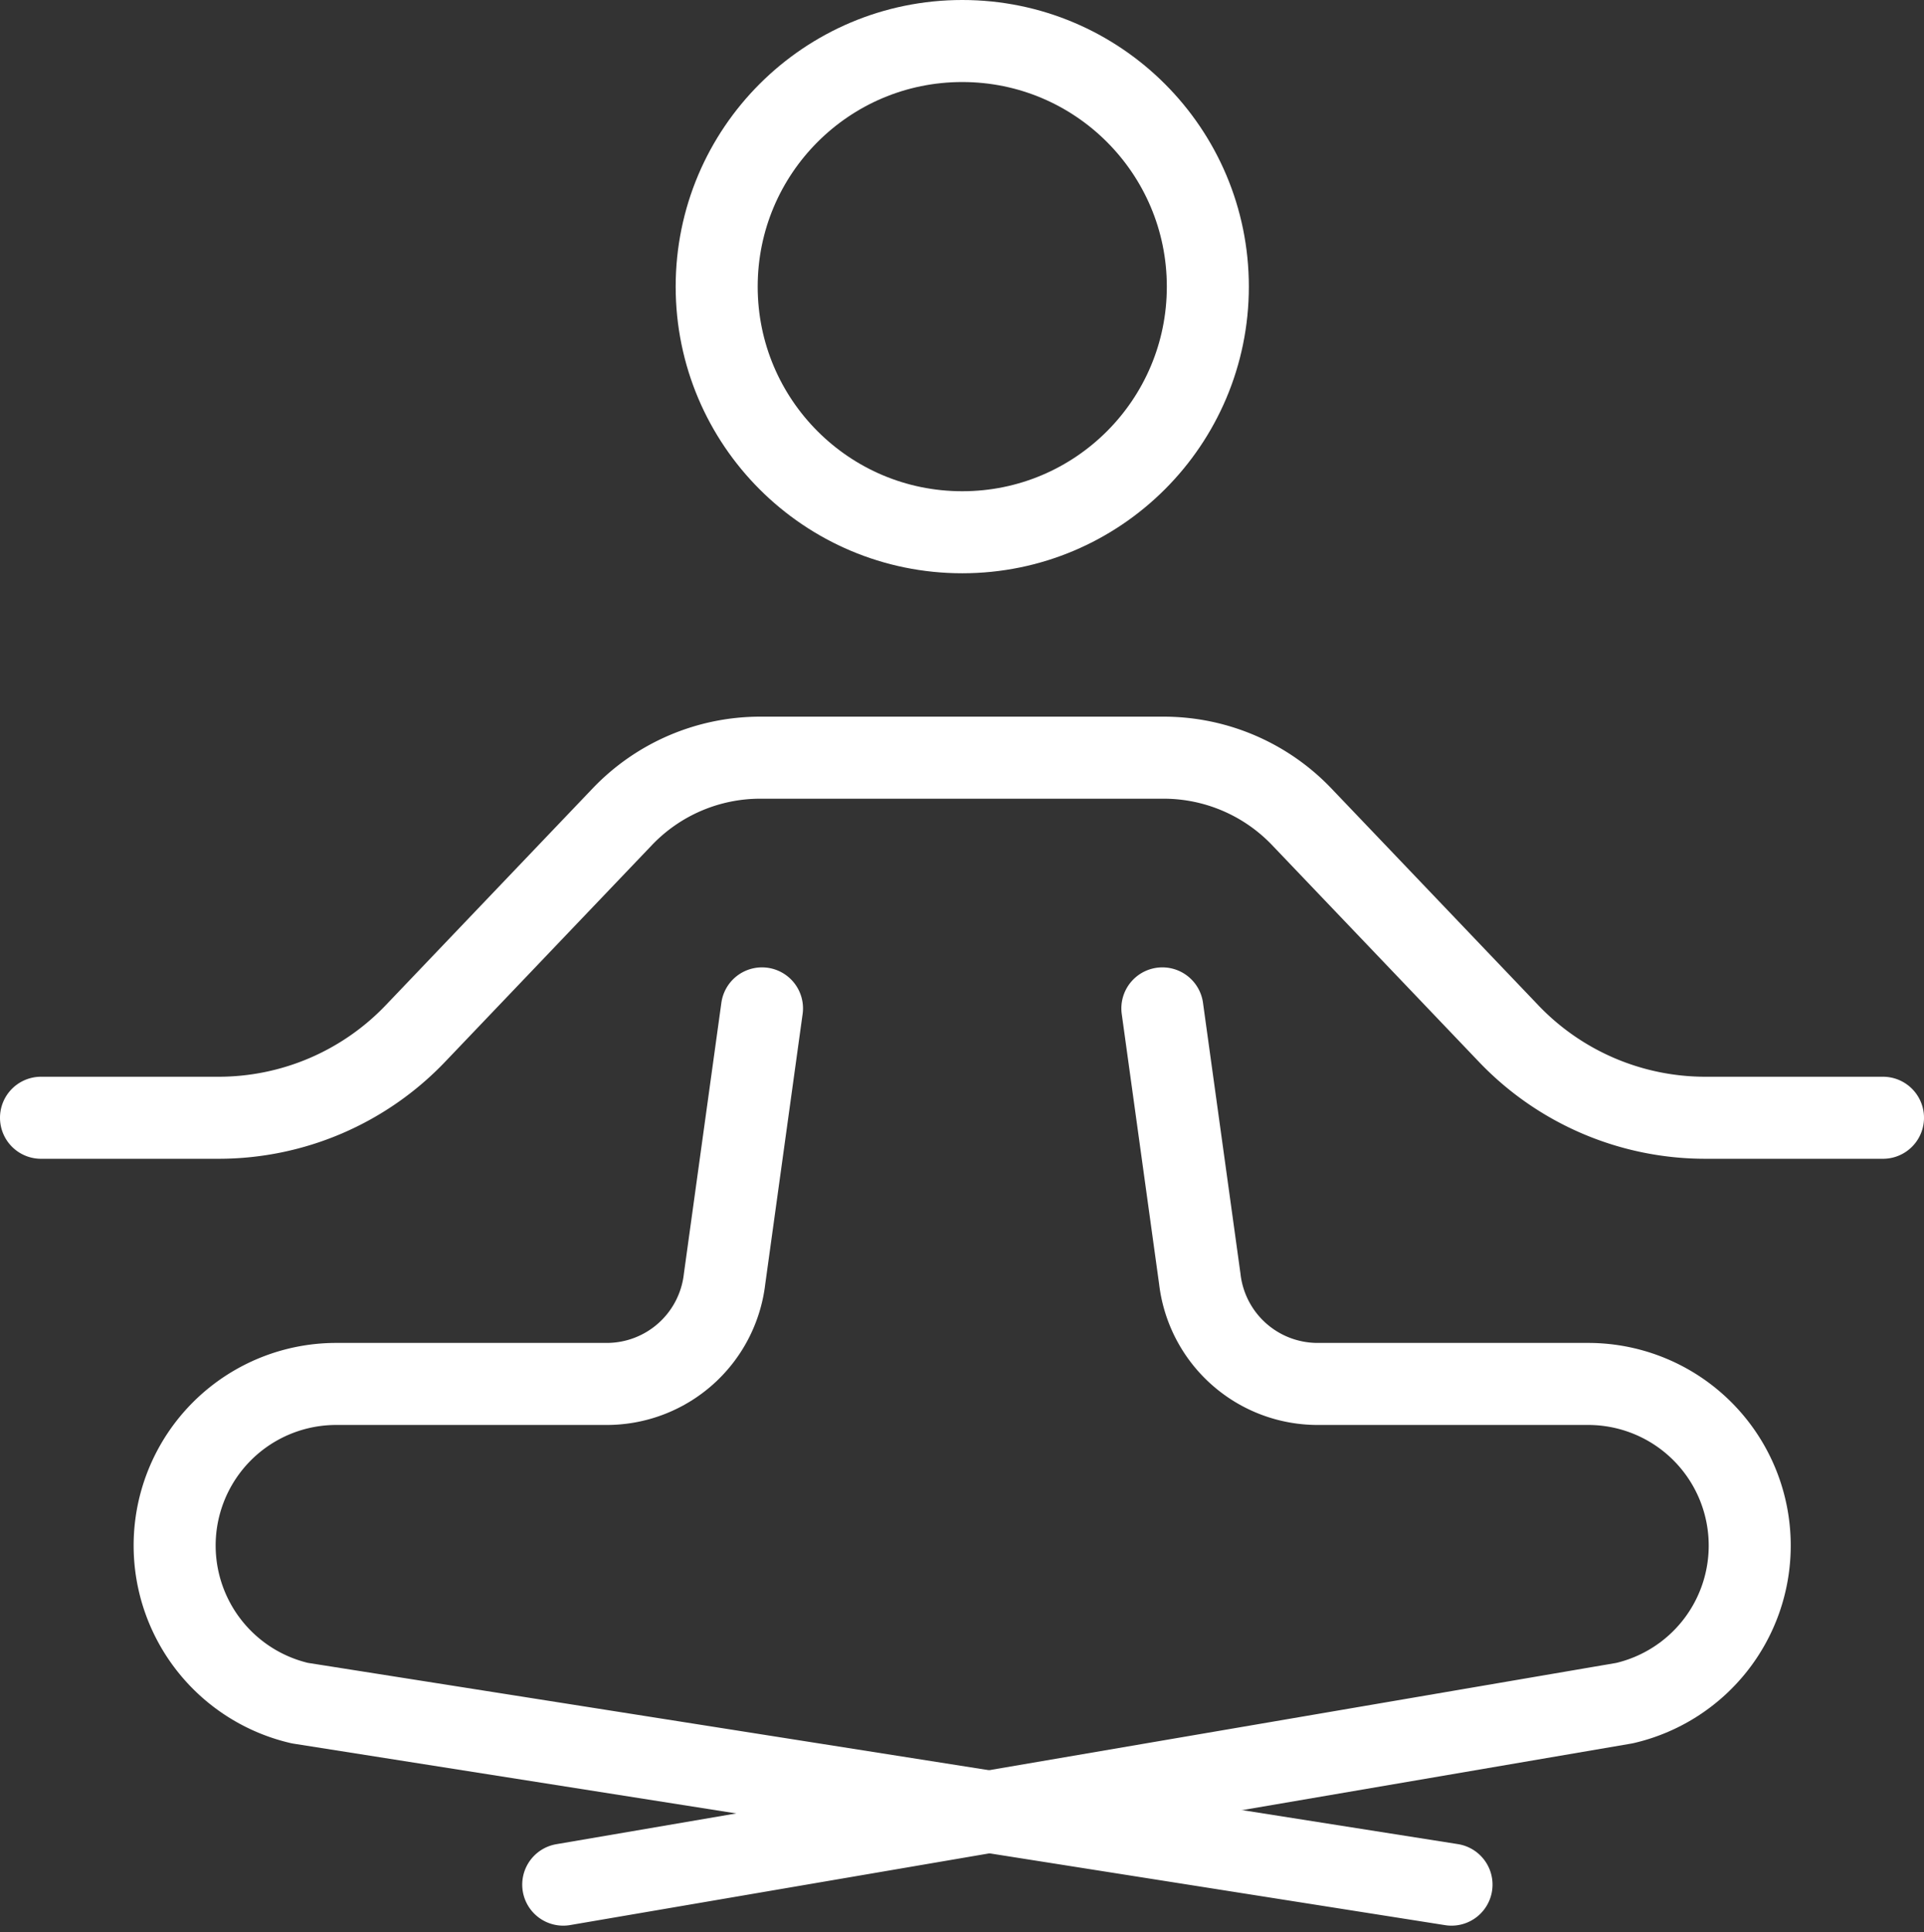
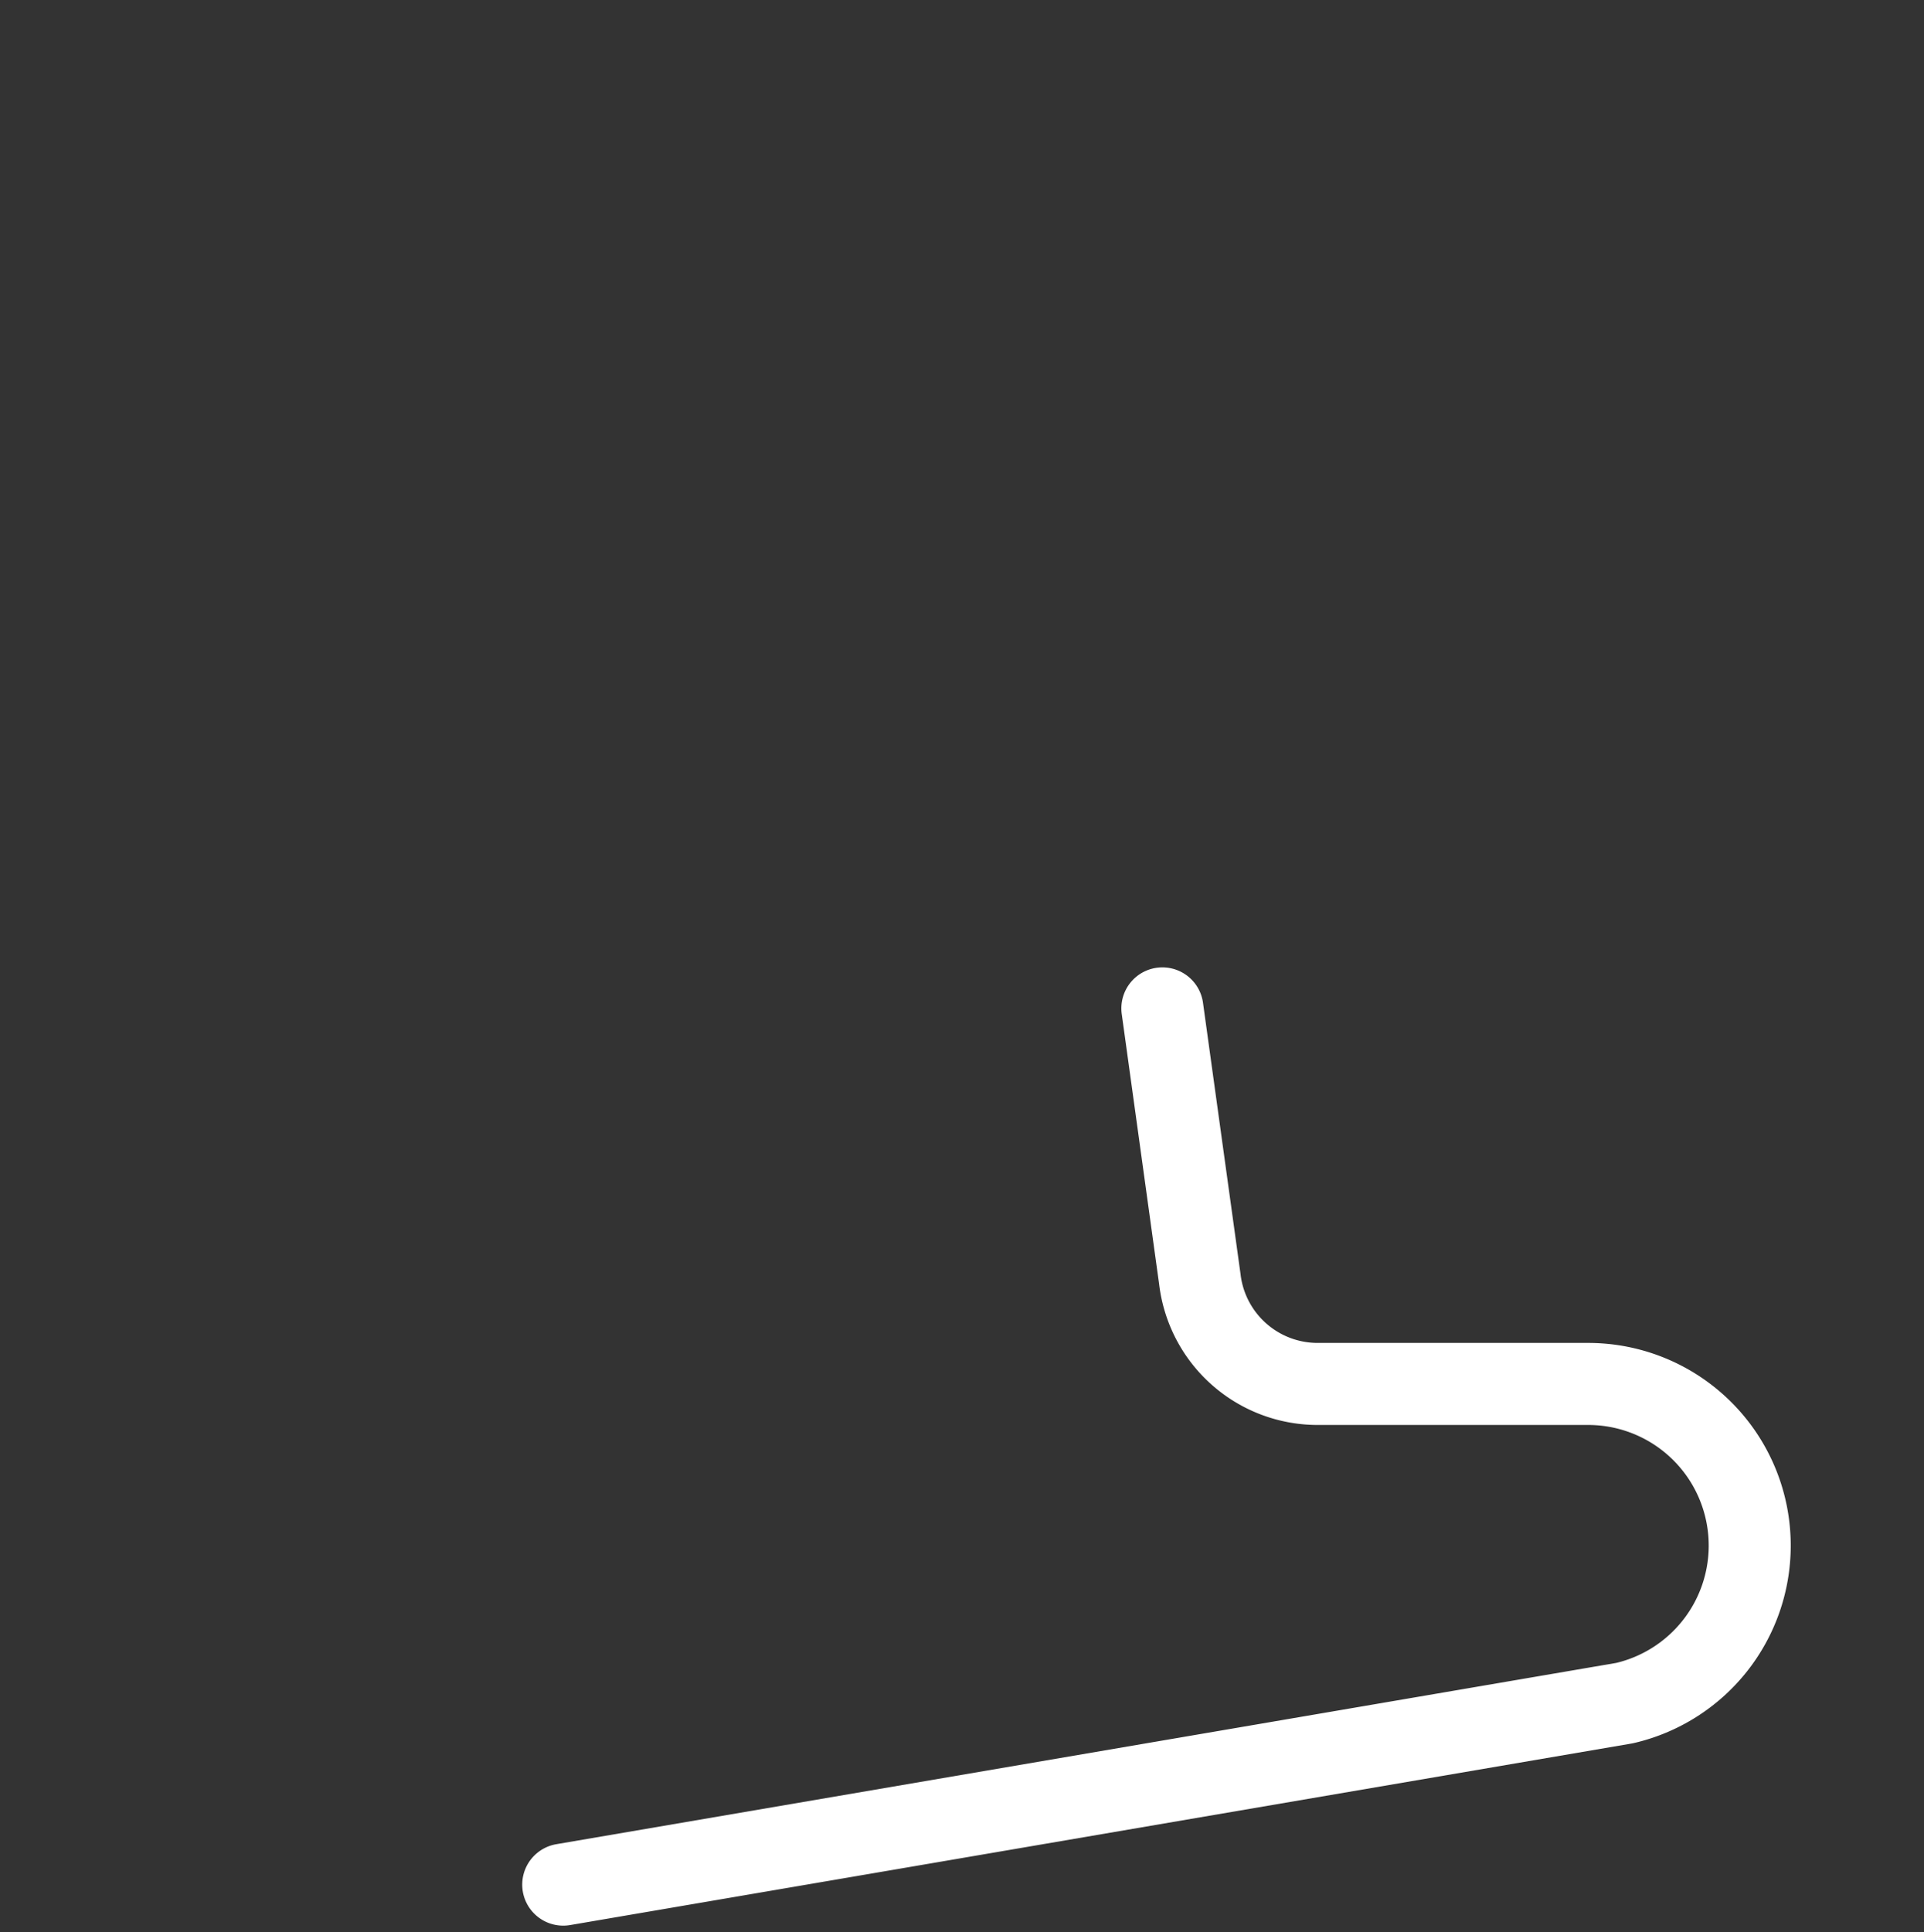
<svg xmlns="http://www.w3.org/2000/svg" width="58.642" height="58.877" viewBox="0 0 58.642 58.877">
  <rect x="0" y="0" width="58.642" height="58.877" fill="#333333" stroke="none" />
  <g transform="translate(1.25 1.25)">
-     <circle cx="7.485" cy="7.485" r="7.485" transform="translate(20.594)" style="fill:none;stroke:#fff;stroke-linecap:round;stroke-linejoin:round;stroke-width:2.5px" />
-     <path d="M158.21 203.549h5.417a8.294 8.294 0 0 0 6-2.573l6.3-6.6a5.811 5.811 0 0 1 4.208-1.8h12.292a5.82 5.82 0 0 1 4.208 1.8l6.3 6.6a8.285 8.285 0 0 0 6 2.573h5.417" transform="translate(-158.21 -170.736)" style="fill:none;stroke:#fff;stroke-linecap:round;stroke-linejoin:round;stroke-width:2.5px" />
    <path d="m207.031 207.25 1.141 8.245a3.616 3.616 0 0 0 3.594 3.2h8.24a4.924 4.924 0 0 1 4.927 4.927h0a4.926 4.926 0 0 1-3.818 4.8l-32.345 5.531" transform="translate(-172.853 -177.77)" style="fill:none;stroke:#fff;stroke-linecap:round;stroke-linejoin:round;stroke-width:2.5px" />
-     <path d="m183.932 207.25-1.141 8.245a3.616 3.616 0 0 1-3.594 3.2h-8.24a4.924 4.924 0 0 0-4.927 4.927h0a4.931 4.931 0 0 0 3.818 4.8l35.1 5.531" transform="translate(-161.957 -177.77)" style="fill:none;stroke:#fff;stroke-linecap:round;stroke-linejoin:round;stroke-width:2.5px" />
  </g>
</svg>